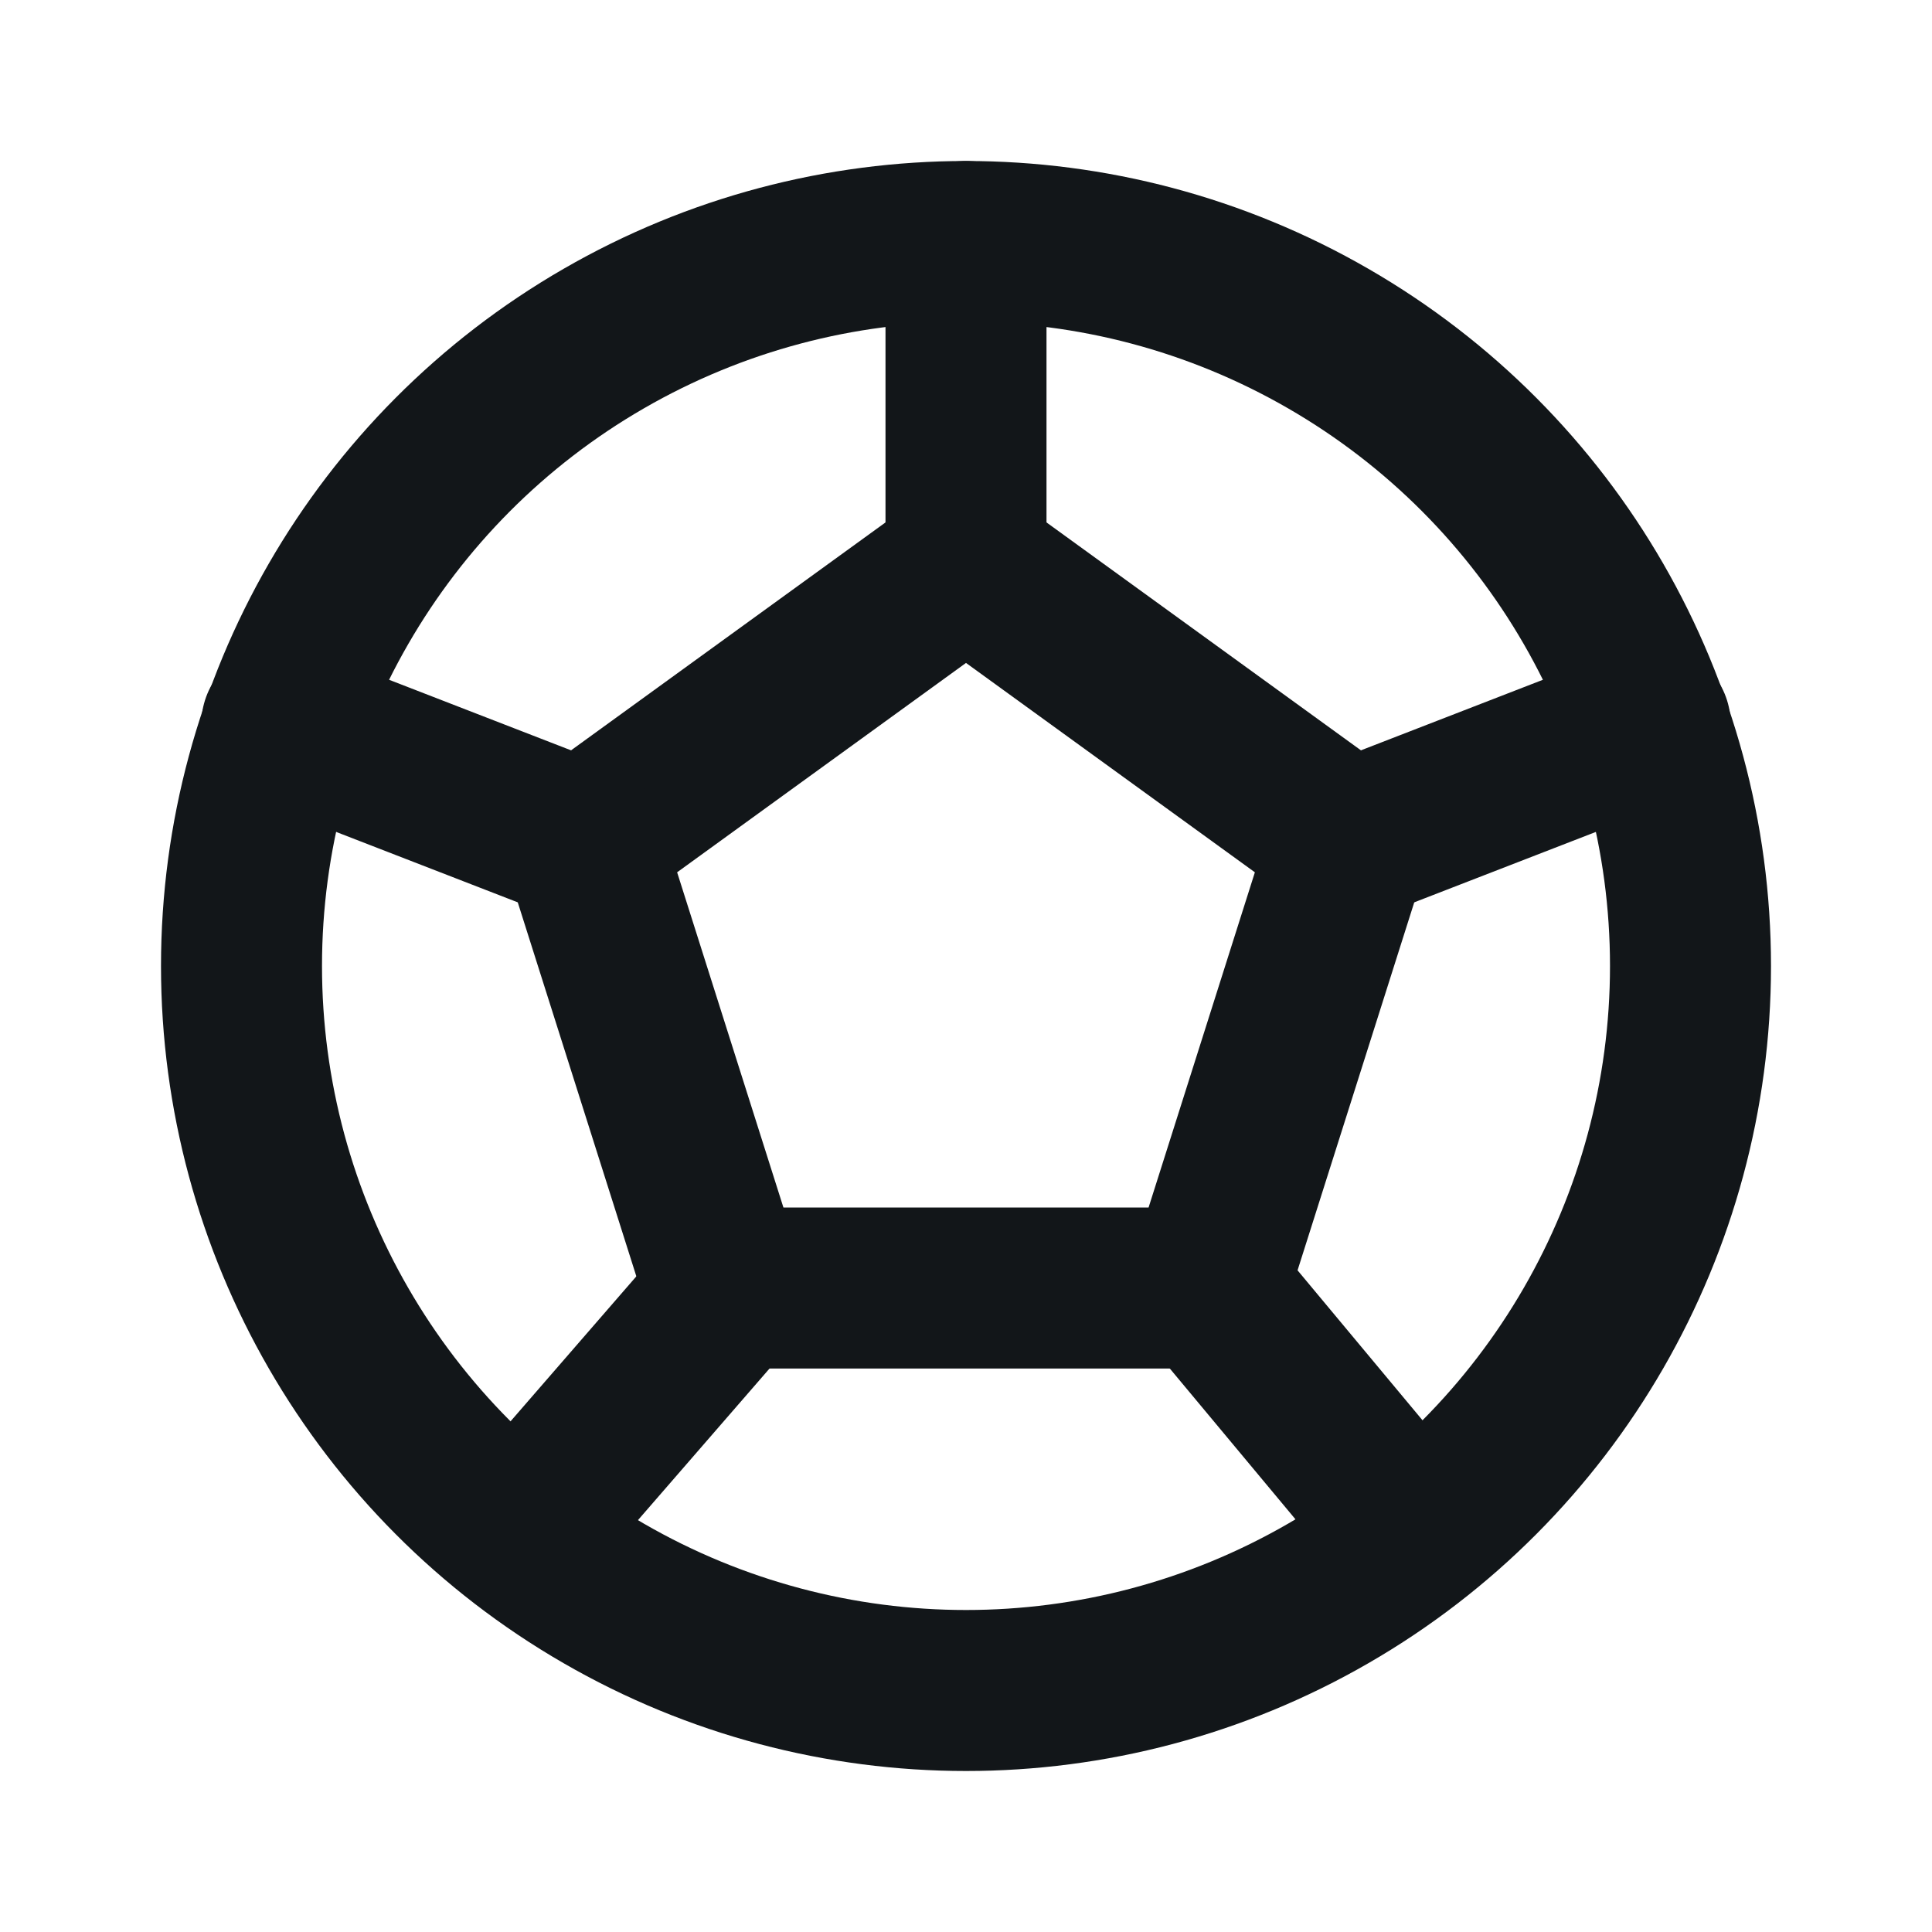
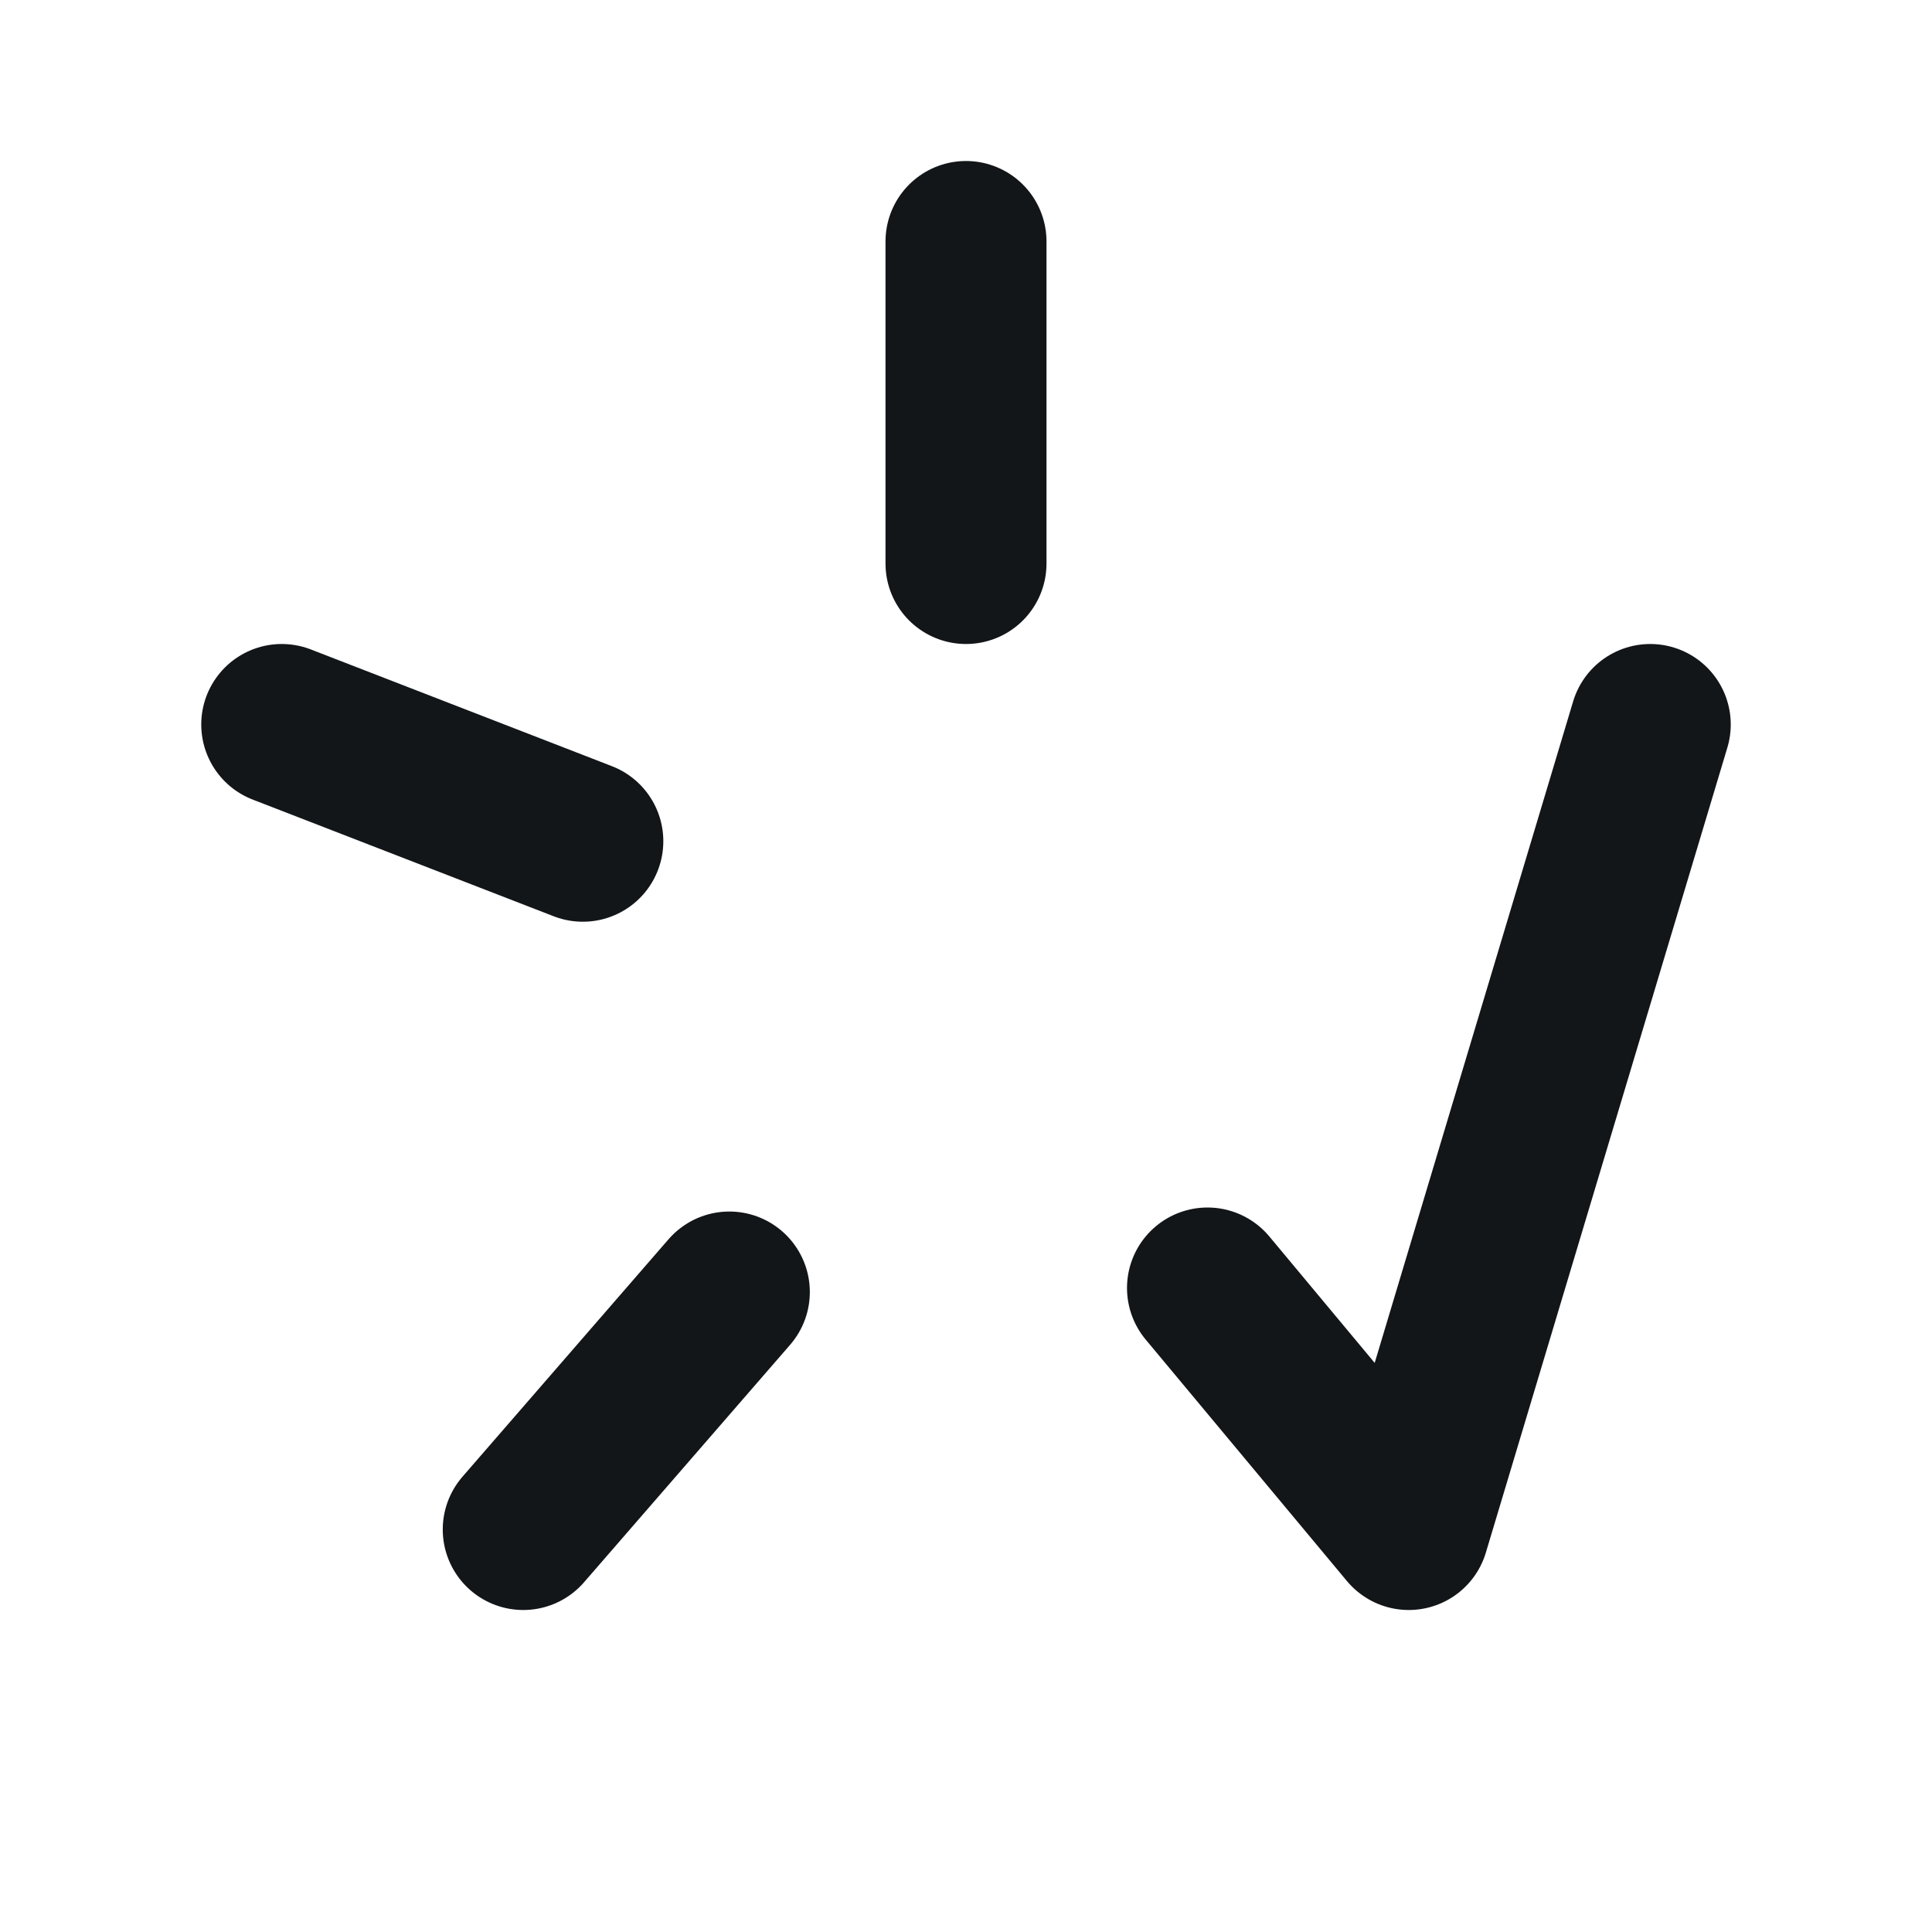
<svg xmlns="http://www.w3.org/2000/svg" width="24px" height="24px" viewBox="0 0 24 24" version="1.1">
  <title>icoGol</title>
  <g id="Design" stroke="none" stroke-width="1" fill="none" fill-rule="evenodd">
    <g id="Zápas---detail" transform="translate(-853, -1404)">
      <g id="icoGol" transform="translate(853, 1404)">
        <polygon id="Path" points="0 0 24 0 24 24 0 24" />
-         <path d="M3,12 C3,15.215 4.715,18.187 7.5,19.794 C10.285,21.402 13.715,21.402 16.5,19.794 C19.285,18.187 21,15.215 21,12 C21,8.785 19.285,5.813 16.5,4.206 C13.715,2.598 10.285,2.598 7.5,4.206 C4.715,5.813 3,8.785 3,12" id="Path" stroke="#121619" stroke-width="2" stroke-linecap="round" stroke-linejoin="round" />
-         <polygon id="Path" stroke="#121619" stroke-width="2" stroke-linecap="round" stroke-linejoin="round" points="12 7 16.76 10.45 15 16 9 16 7.24 10.45" />
-         <path d="M12,7 L12,3 M15,16 L17.5,19 M16.76,10.45 L20.5,9 M9.06,16.05 L6.5,19 M7.24,10.45 L3.5,9" id="Shape" stroke="#121619" stroke-width="2" stroke-linecap="round" stroke-linejoin="round" />
+         <path d="M12,7 L12,3 M15,16 L17.5,19 L20.5,9 M9.06,16.05 L6.5,19 M7.24,10.45 L3.5,9" id="Shape" stroke="#121619" stroke-width="2" stroke-linecap="round" stroke-linejoin="round" />
      </g>
    </g>
  </g>
</svg>